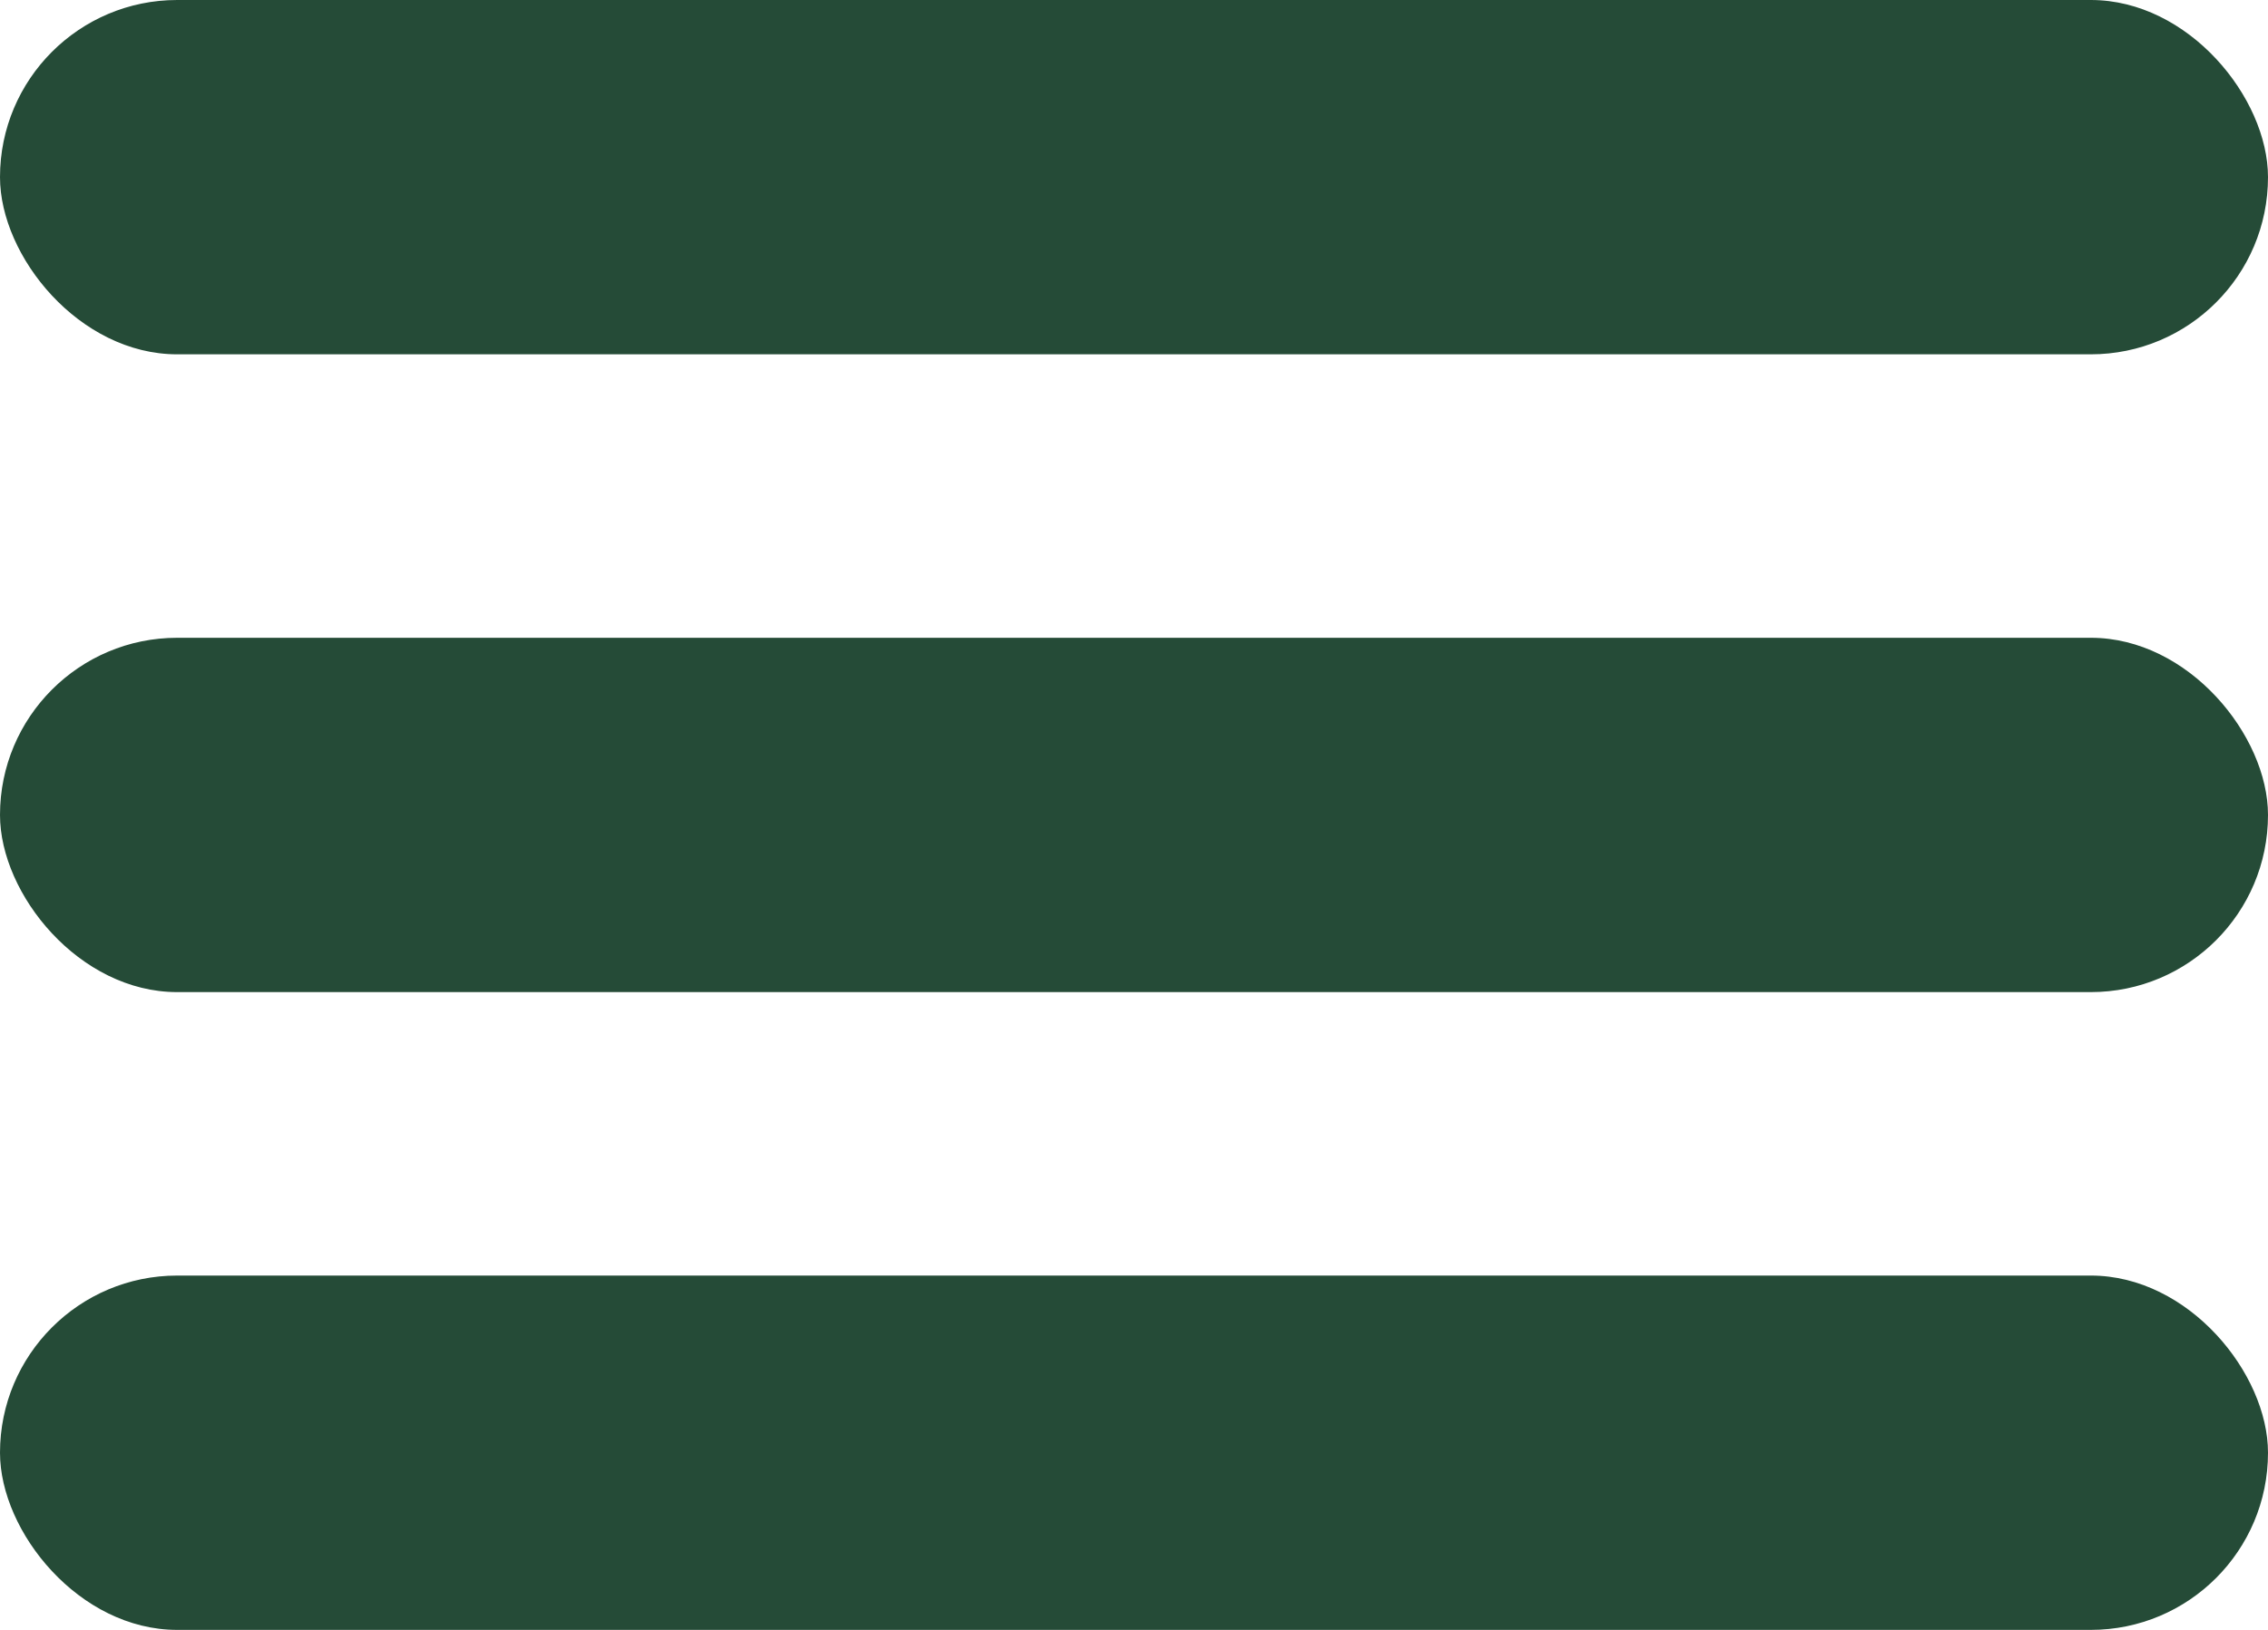
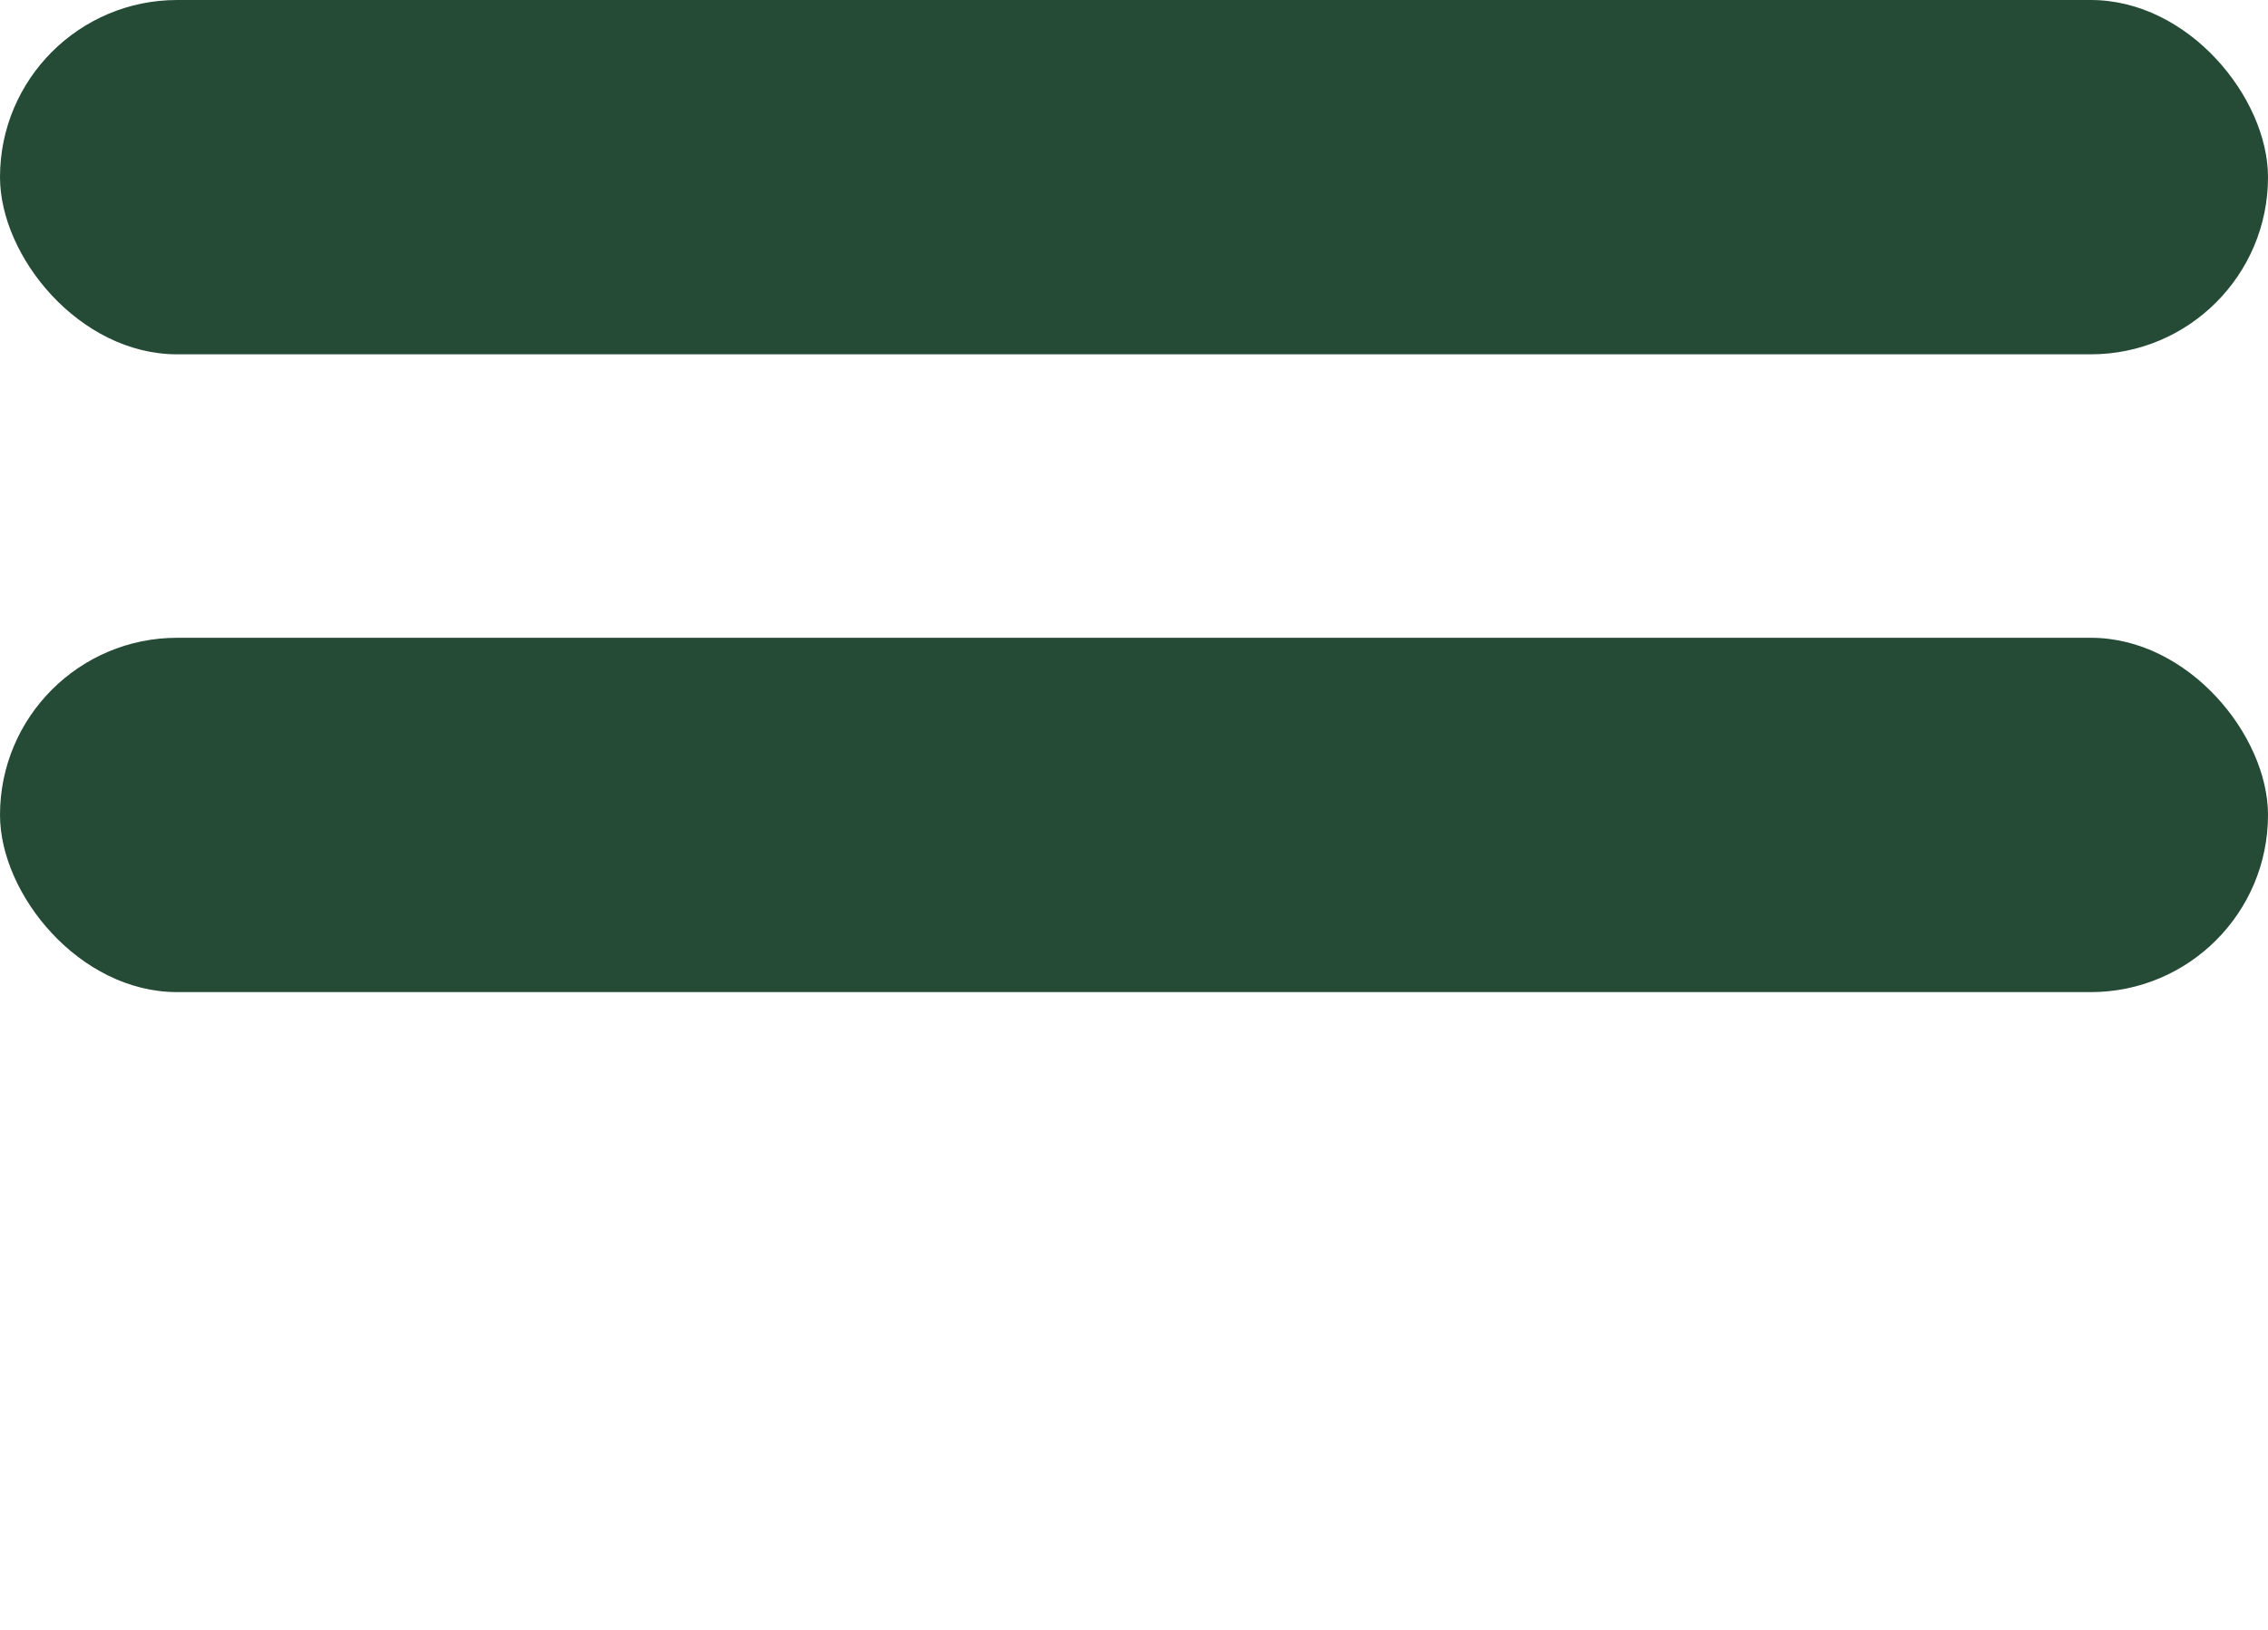
<svg xmlns="http://www.w3.org/2000/svg" width="32" height="23" viewBox="0 0 32 23" fill="none">
  <rect width="32" height="5" rx="2.5" fill="#254B37" />
  <rect y="9" width="32" height="5" rx="2.5" fill="#254B37" />
-   <rect y="18" width="32" height="5" rx="2.5" fill="#254B37" />
</svg>